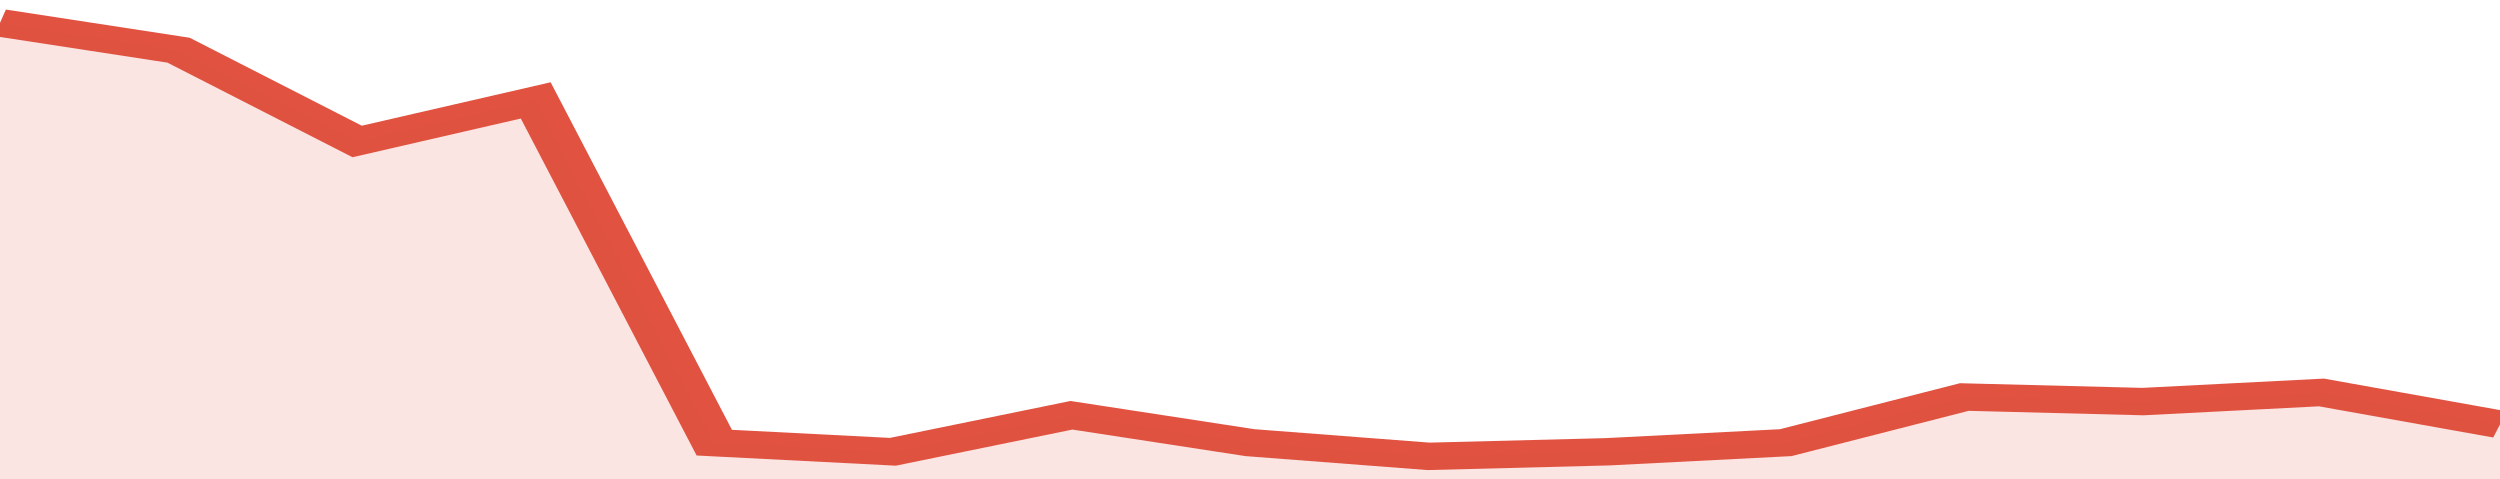
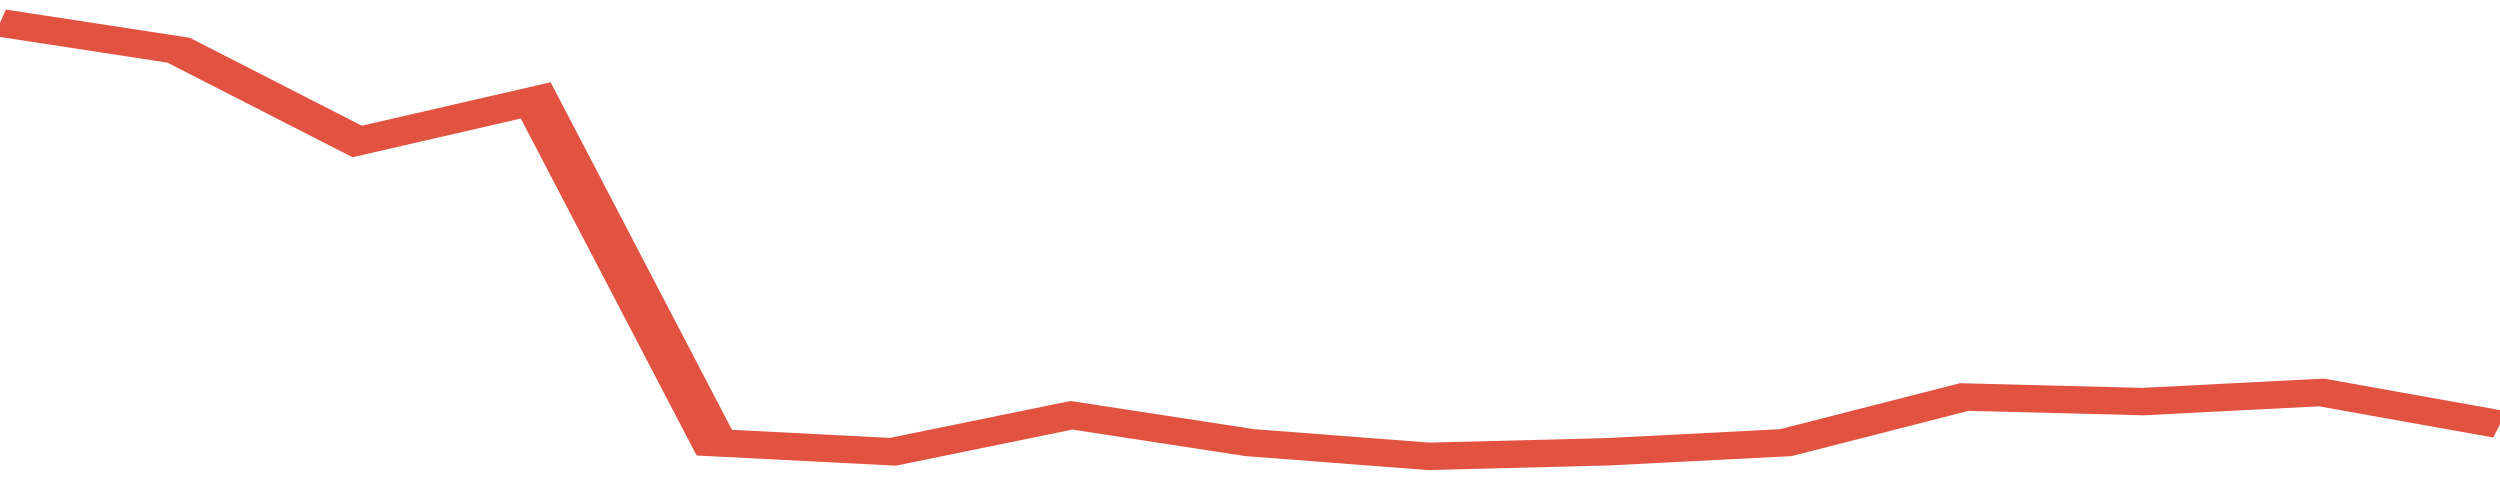
<svg xmlns="http://www.w3.org/2000/svg" viewBox="0 0 322 105" width="120" height="23" preserveAspectRatio="none">
  <polyline fill="none" stroke="#E15241" stroke-width="6" points="0, 5 23, 11 46, 31 69, 22 92, 97 115, 99 138, 91 161, 97 184, 100 207, 99 230, 97 253, 87 276, 88 299, 86 322, 93 322, 93 "> </polyline>
-   <polygon fill="#E15241" opacity="0.15" points="0, 105 0, 5 23, 11 46, 31 69, 22 92, 97 115, 99 138, 91 161, 97 184, 100 207, 99 230, 97 253, 87 276, 88 299, 86 322, 93 322, 105 " />
</svg>